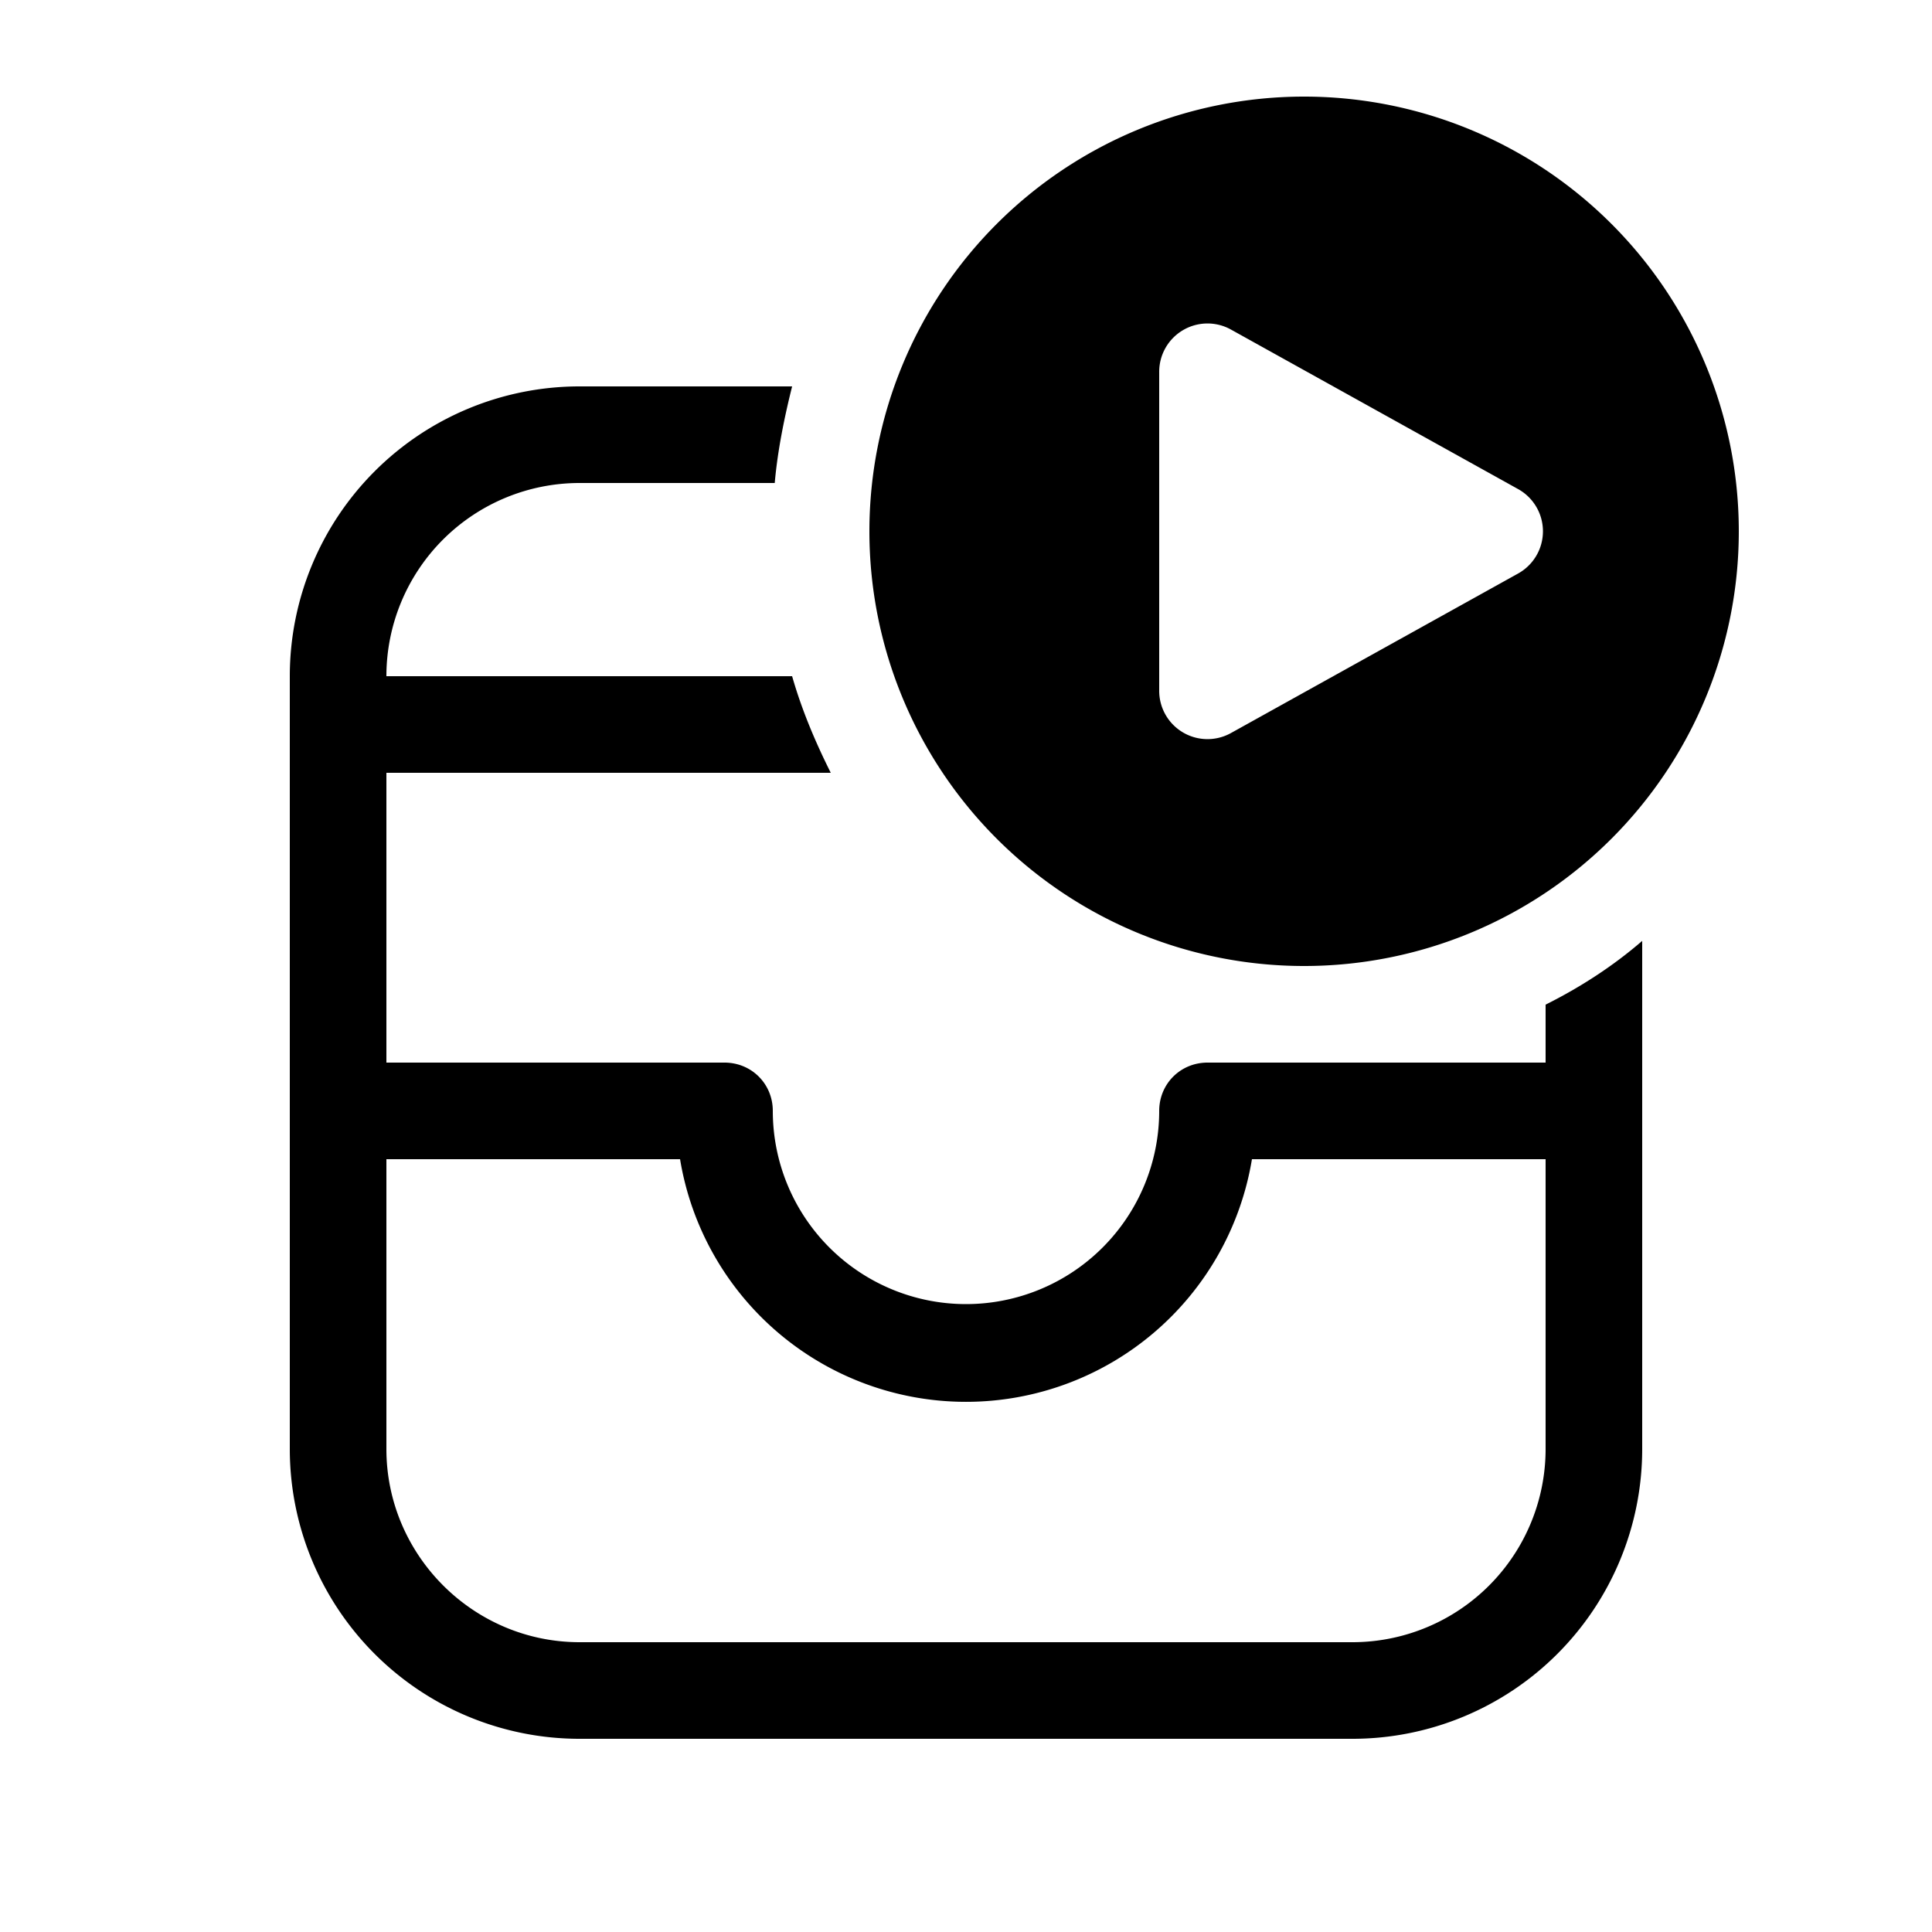
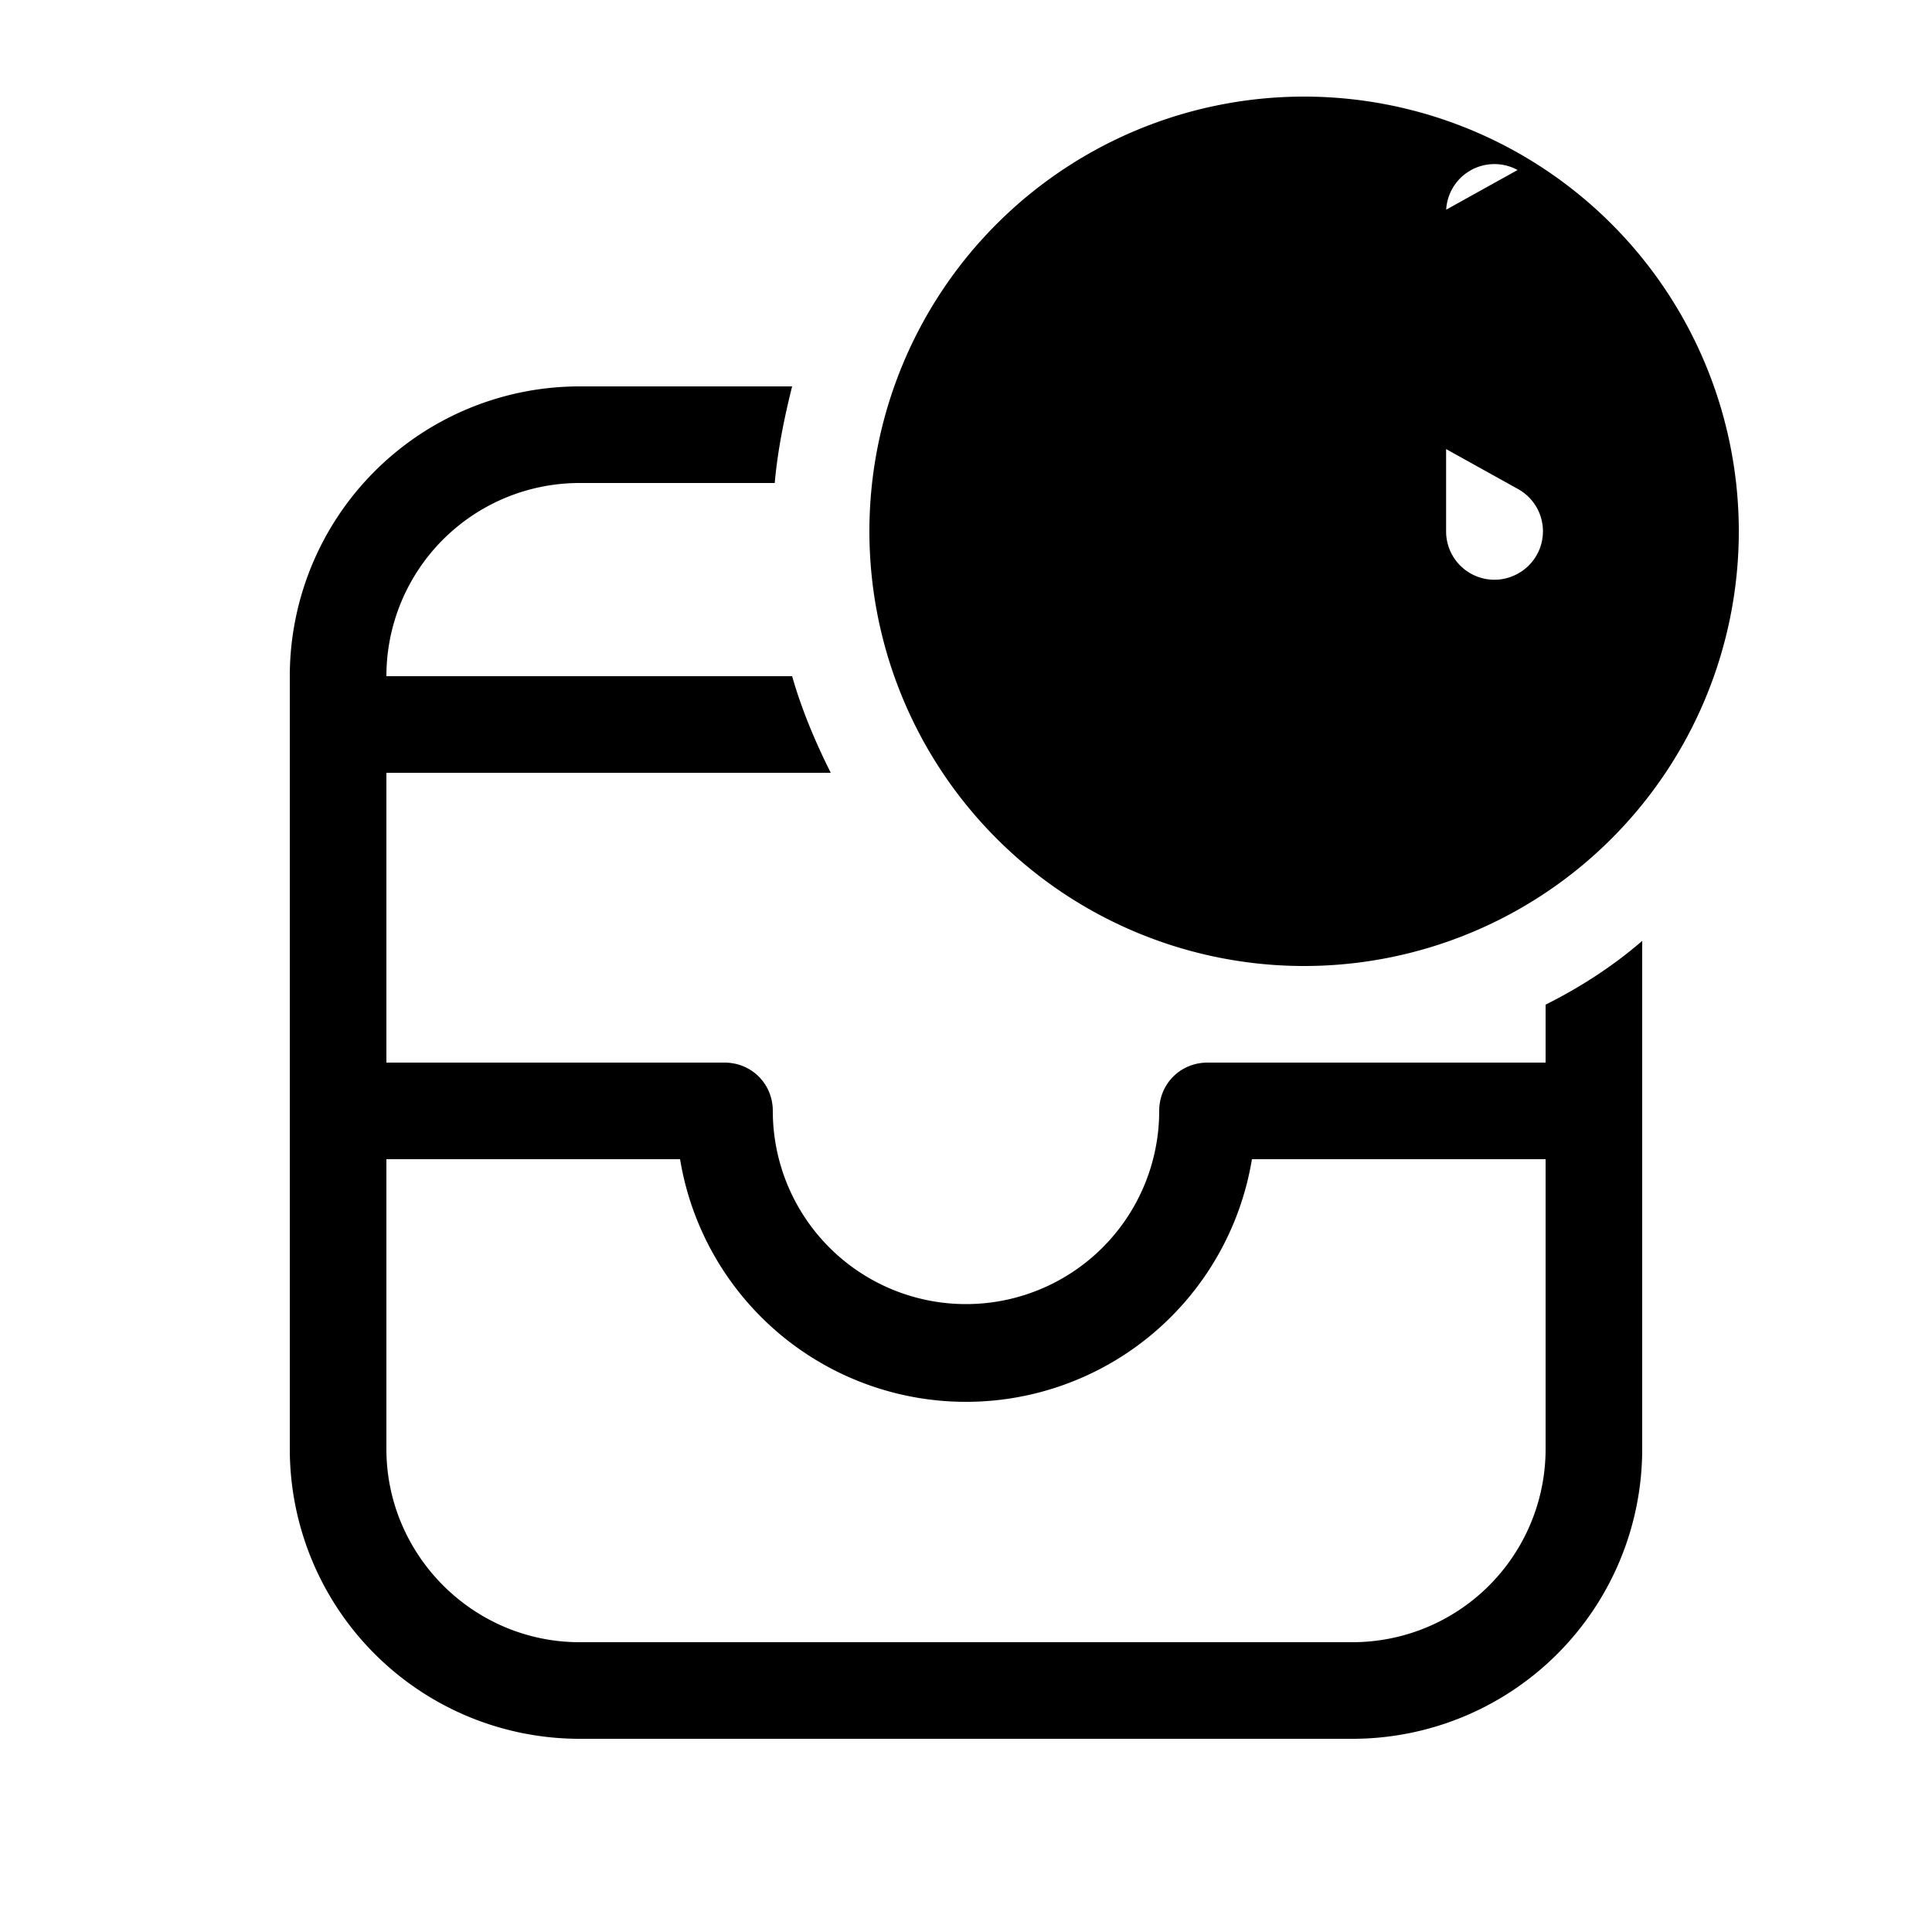
<svg xmlns="http://www.w3.org/2000/svg" width="20" height="20" viewBox="0 0 20 20">
-   <path d="M17 9.74V15a3 3 0 0 1-3 3H6a3 3 0 0 1-3-3V7a3 3 0 0 1 3-3h2.2c-.08.32-.15.66-.18 1H6a2 2 0 0 0-2 2h4.2c.1.35.24.68.4 1H4v3h3.5c.28 0 .5.22.5.5a2 2 0 1 0 4 0c0-.28.22-.5.5-.5H16v-.6c.36-.18.7-.4 1-.66ZM14 17a2 2 0 0 0 2-2v-3h-3.04a3 3 0 0 1-5.92 0H4v3c0 1.1.9 2 2 2h8Zm-.5-7a4.5 4.5 0 1 0 0-9 4.5 4.5 0 0 0 0 9Zm-.76-6.59 2.97 1.65a.5.5 0 0 1 0 .88l-2.97 1.65a.5.5 0 0 1-.74-.44v-3.3a.5.5 0 0 1 .74-.44Z" />
+   <path d="M17 9.74V15a3 3 0 0 1-3 3H6a3 3 0 0 1-3-3V7a3 3 0 0 1 3-3h2.2c-.08.32-.15.66-.18 1H6a2 2 0 0 0-2 2h4.2c.1.35.24.68.4 1H4v3h3.5c.28 0 .5.22.5.5a2 2 0 1 0 4 0c0-.28.22-.5.5-.5H16v-.6c.36-.18.7-.4 1-.66ZM14 17a2 2 0 0 0 2-2v-3h-3.04a3 3 0 0 1-5.92 0H4v3c0 1.1.9 2 2 2h8Zm-.5-7a4.5 4.5 0 1 0 0-9 4.5 4.5 0 0 0 0 9Zm-.76-6.59 2.97 1.65a.5.5 0 0 1 0 .88a.5.5 0 0 1-.74-.44v-3.3a.5.5 0 0 1 .74-.44Z" />
</svg>